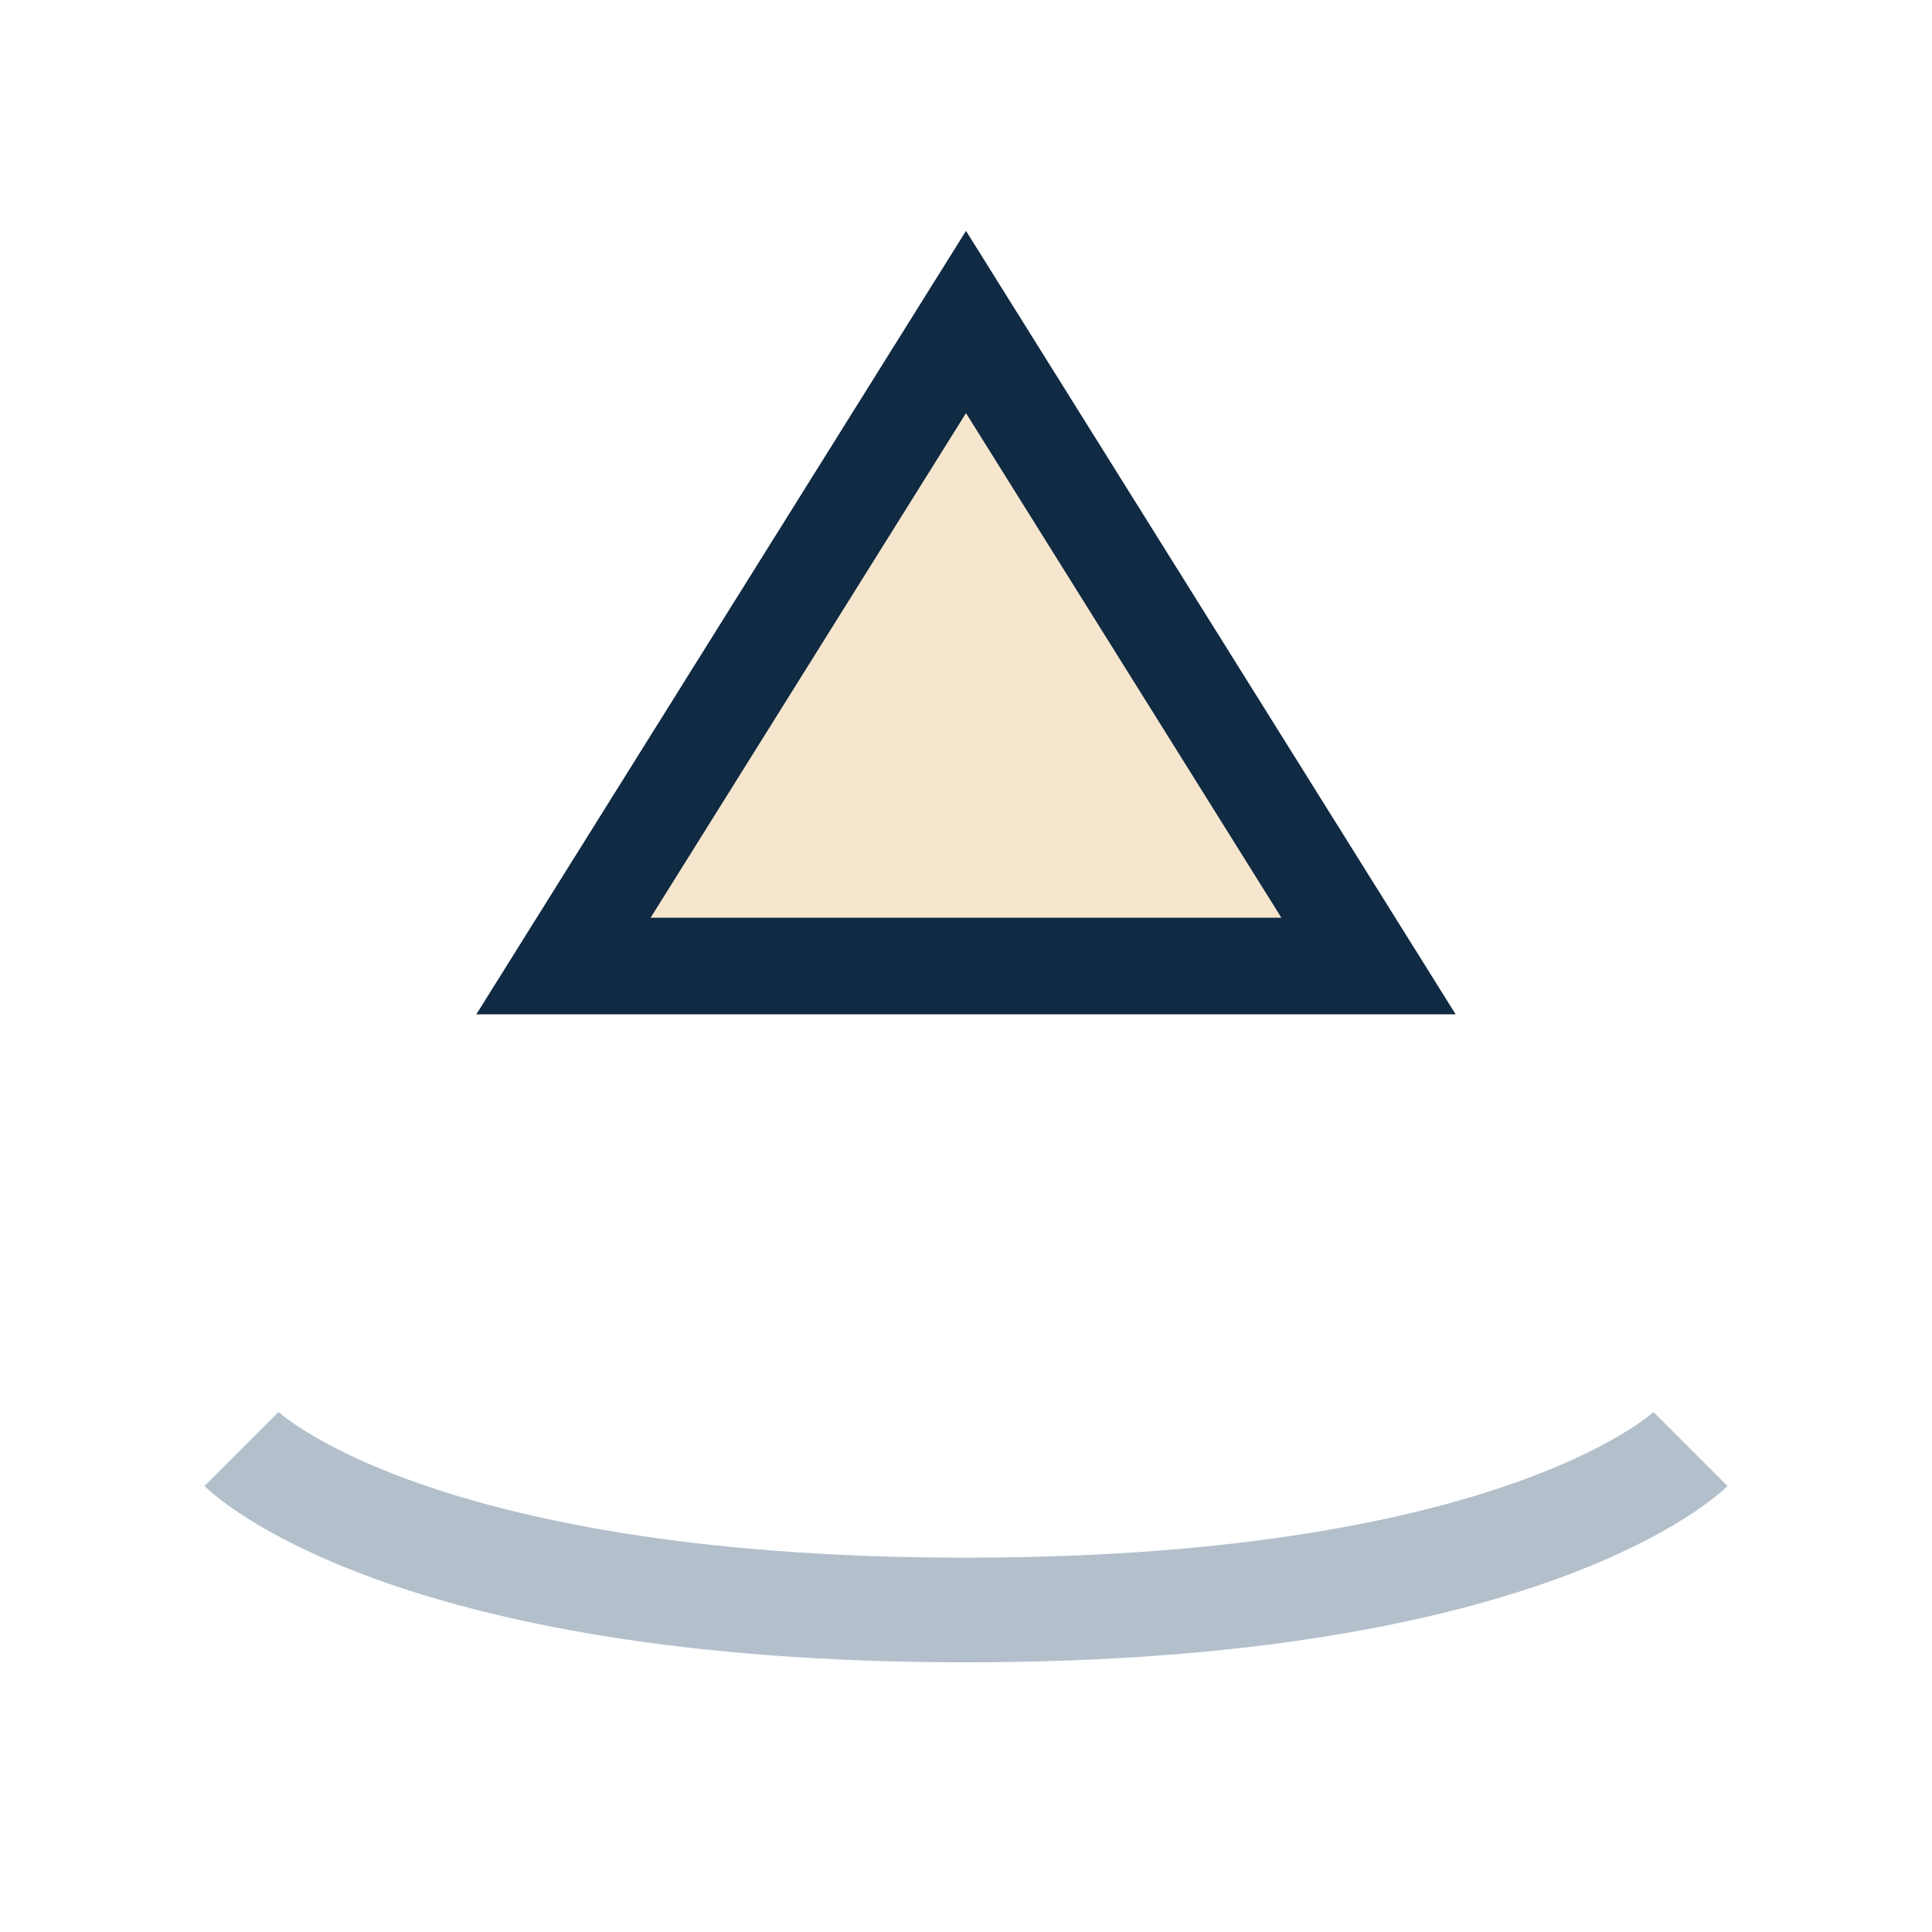
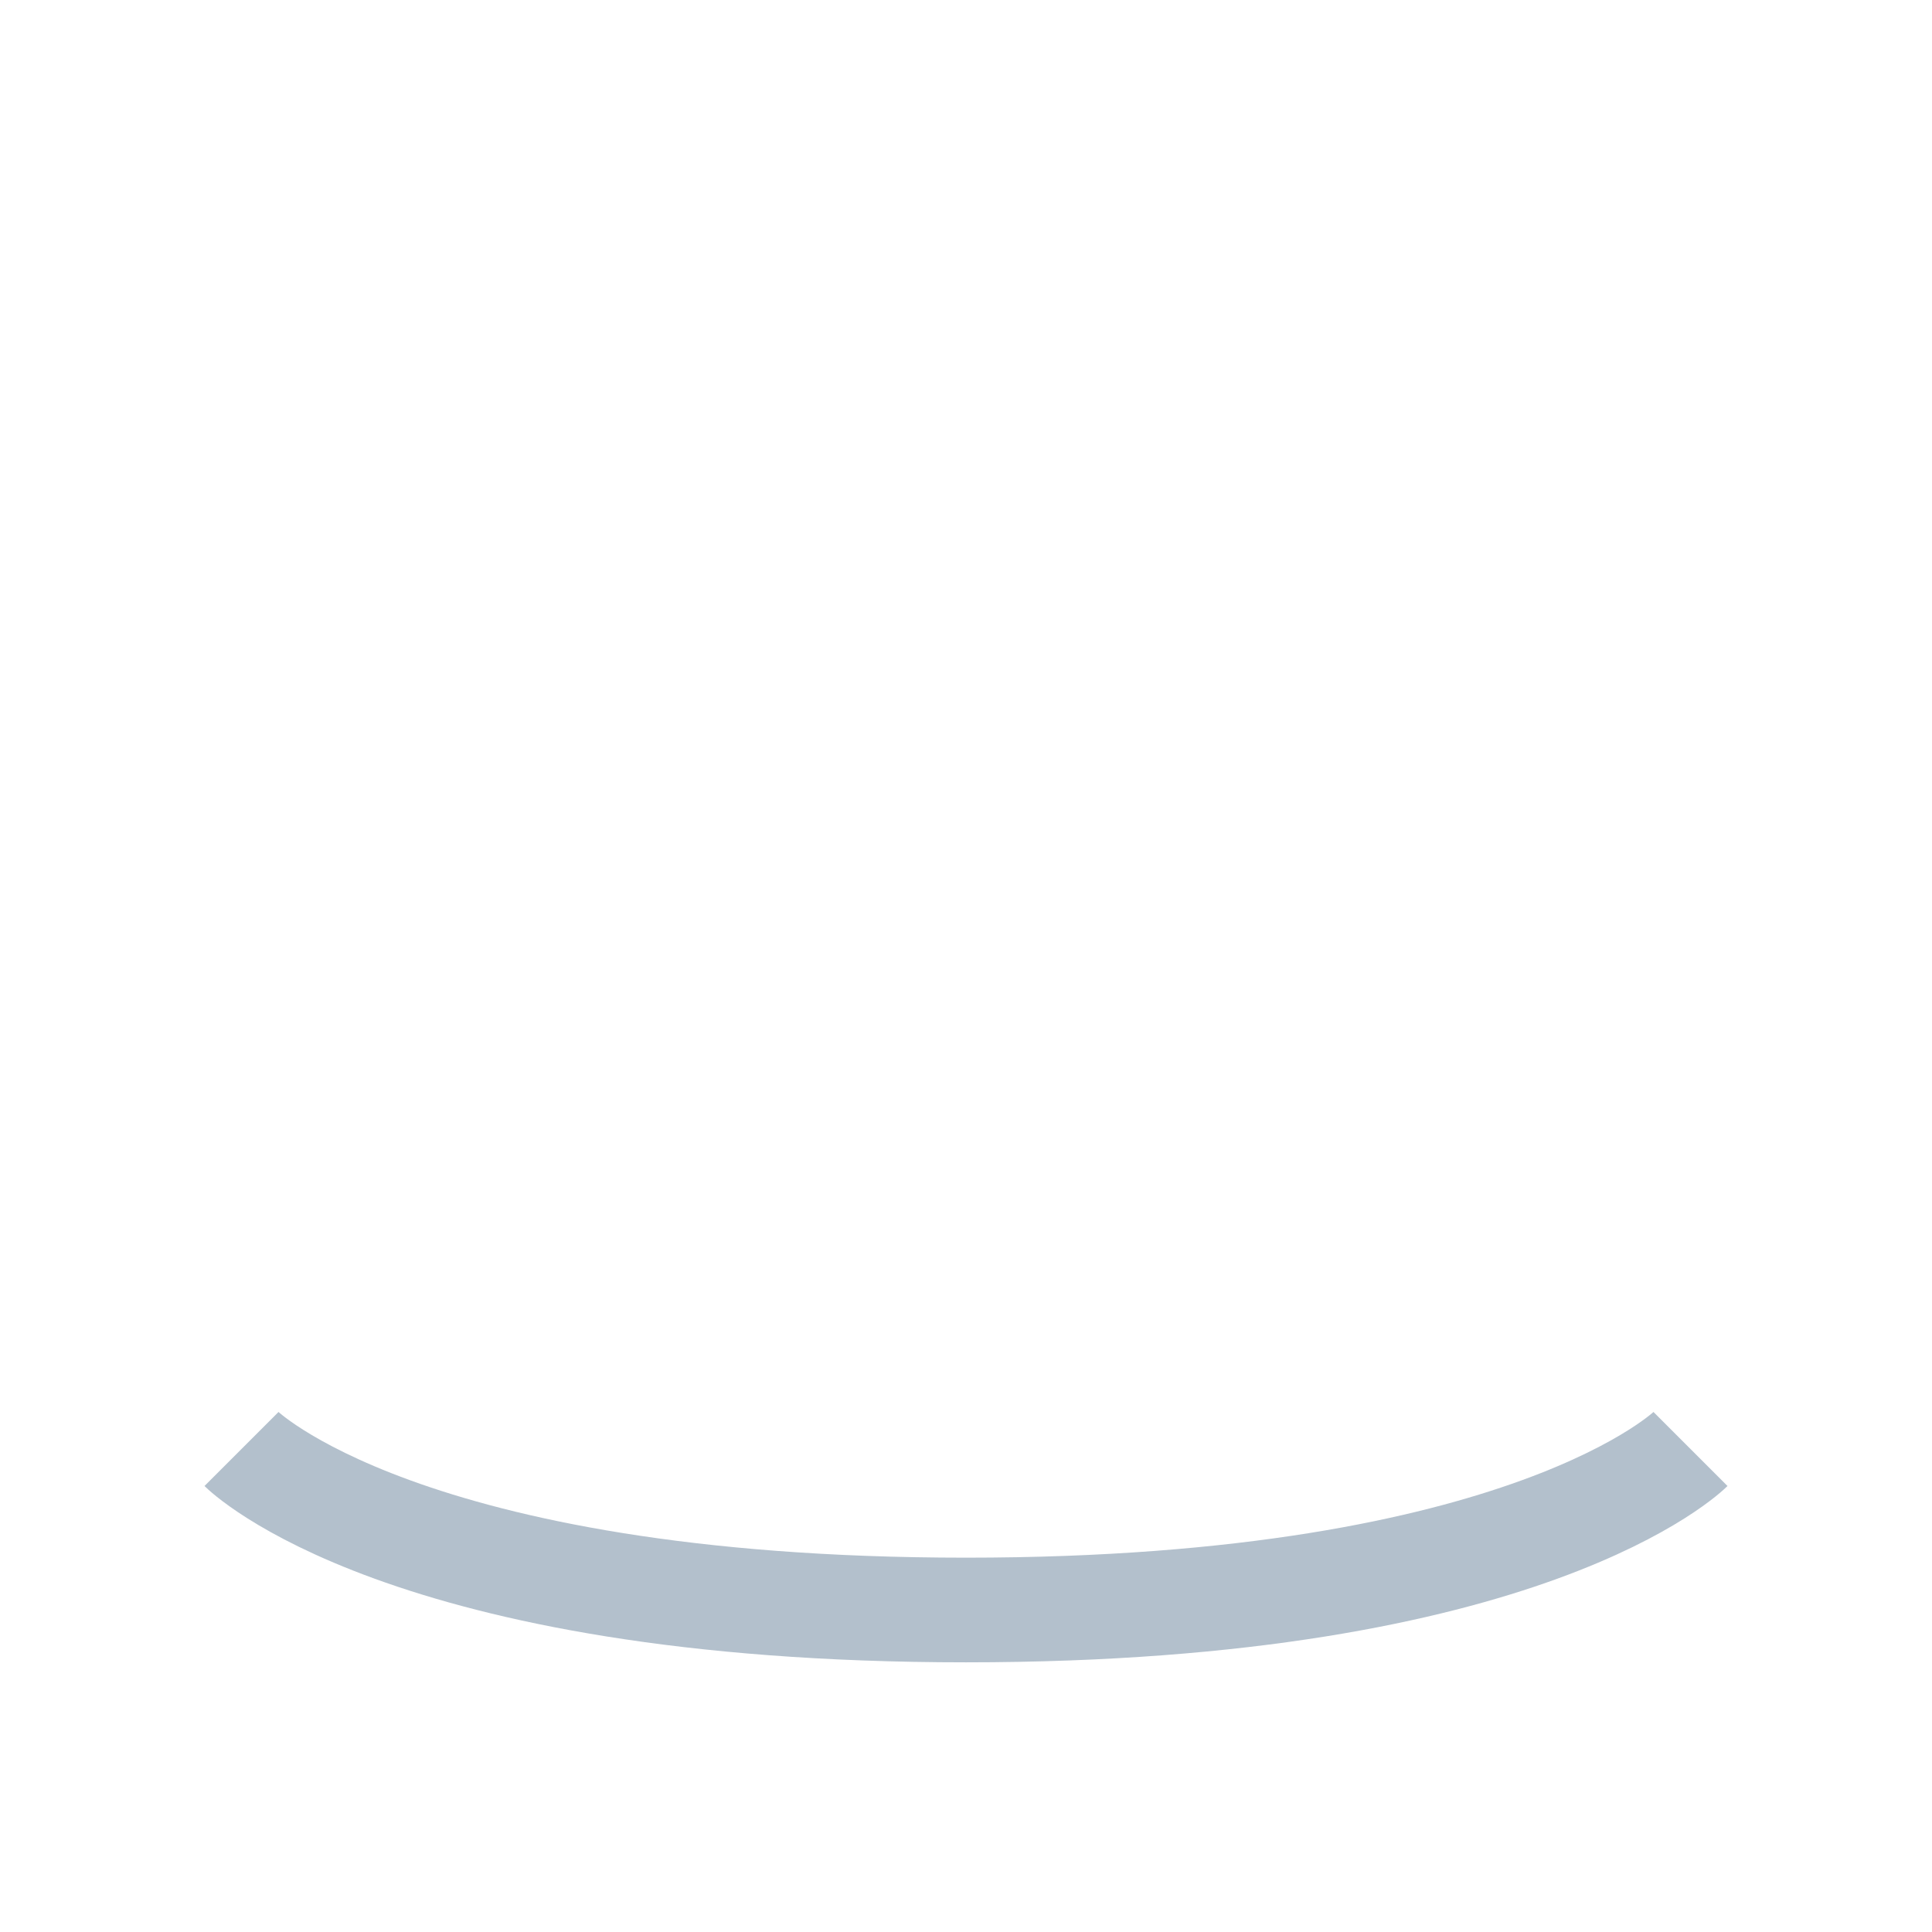
<svg xmlns="http://www.w3.org/2000/svg" viewBox="0 0 24 24" width="32" height="32">
-   <path d="M12 4l5 8H7z" fill="#F7E6CE" stroke="#102A43" stroke-width="1.2" />
  <path d="M3 18s2 2 9 2 9-2 9-2" stroke="#B3C0CC" stroke-width="1.3" fill="none" />
</svg>